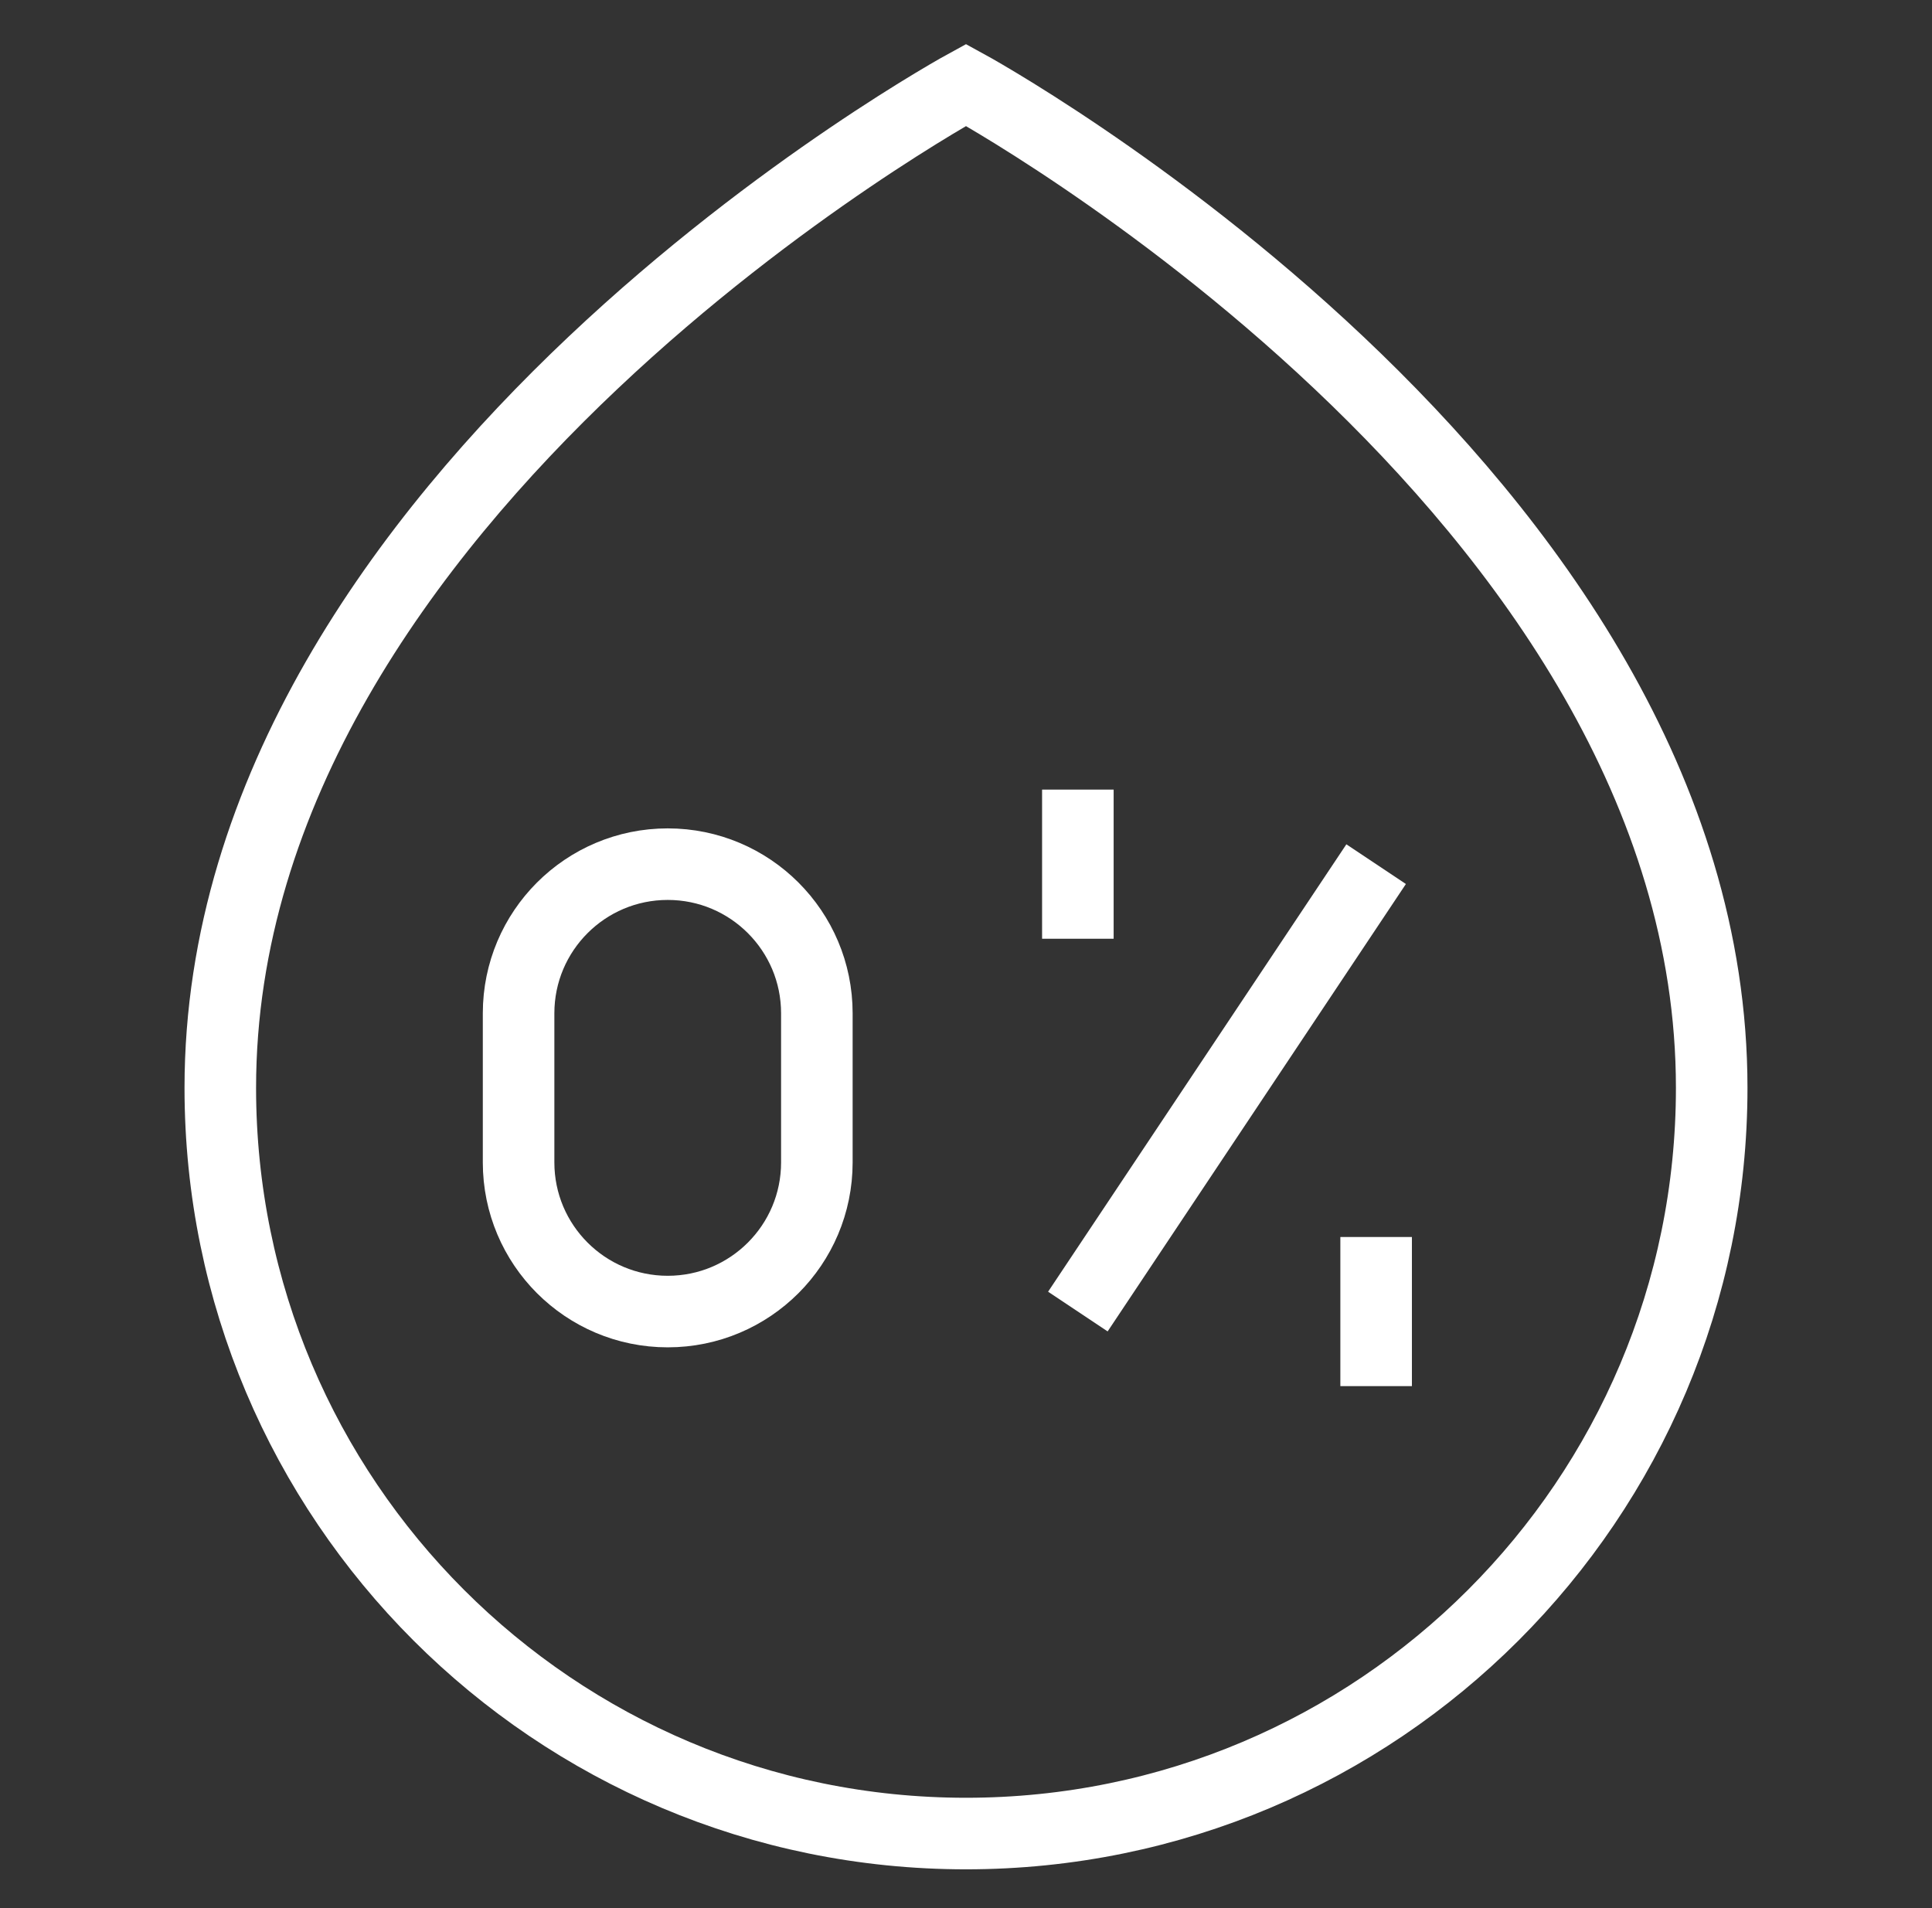
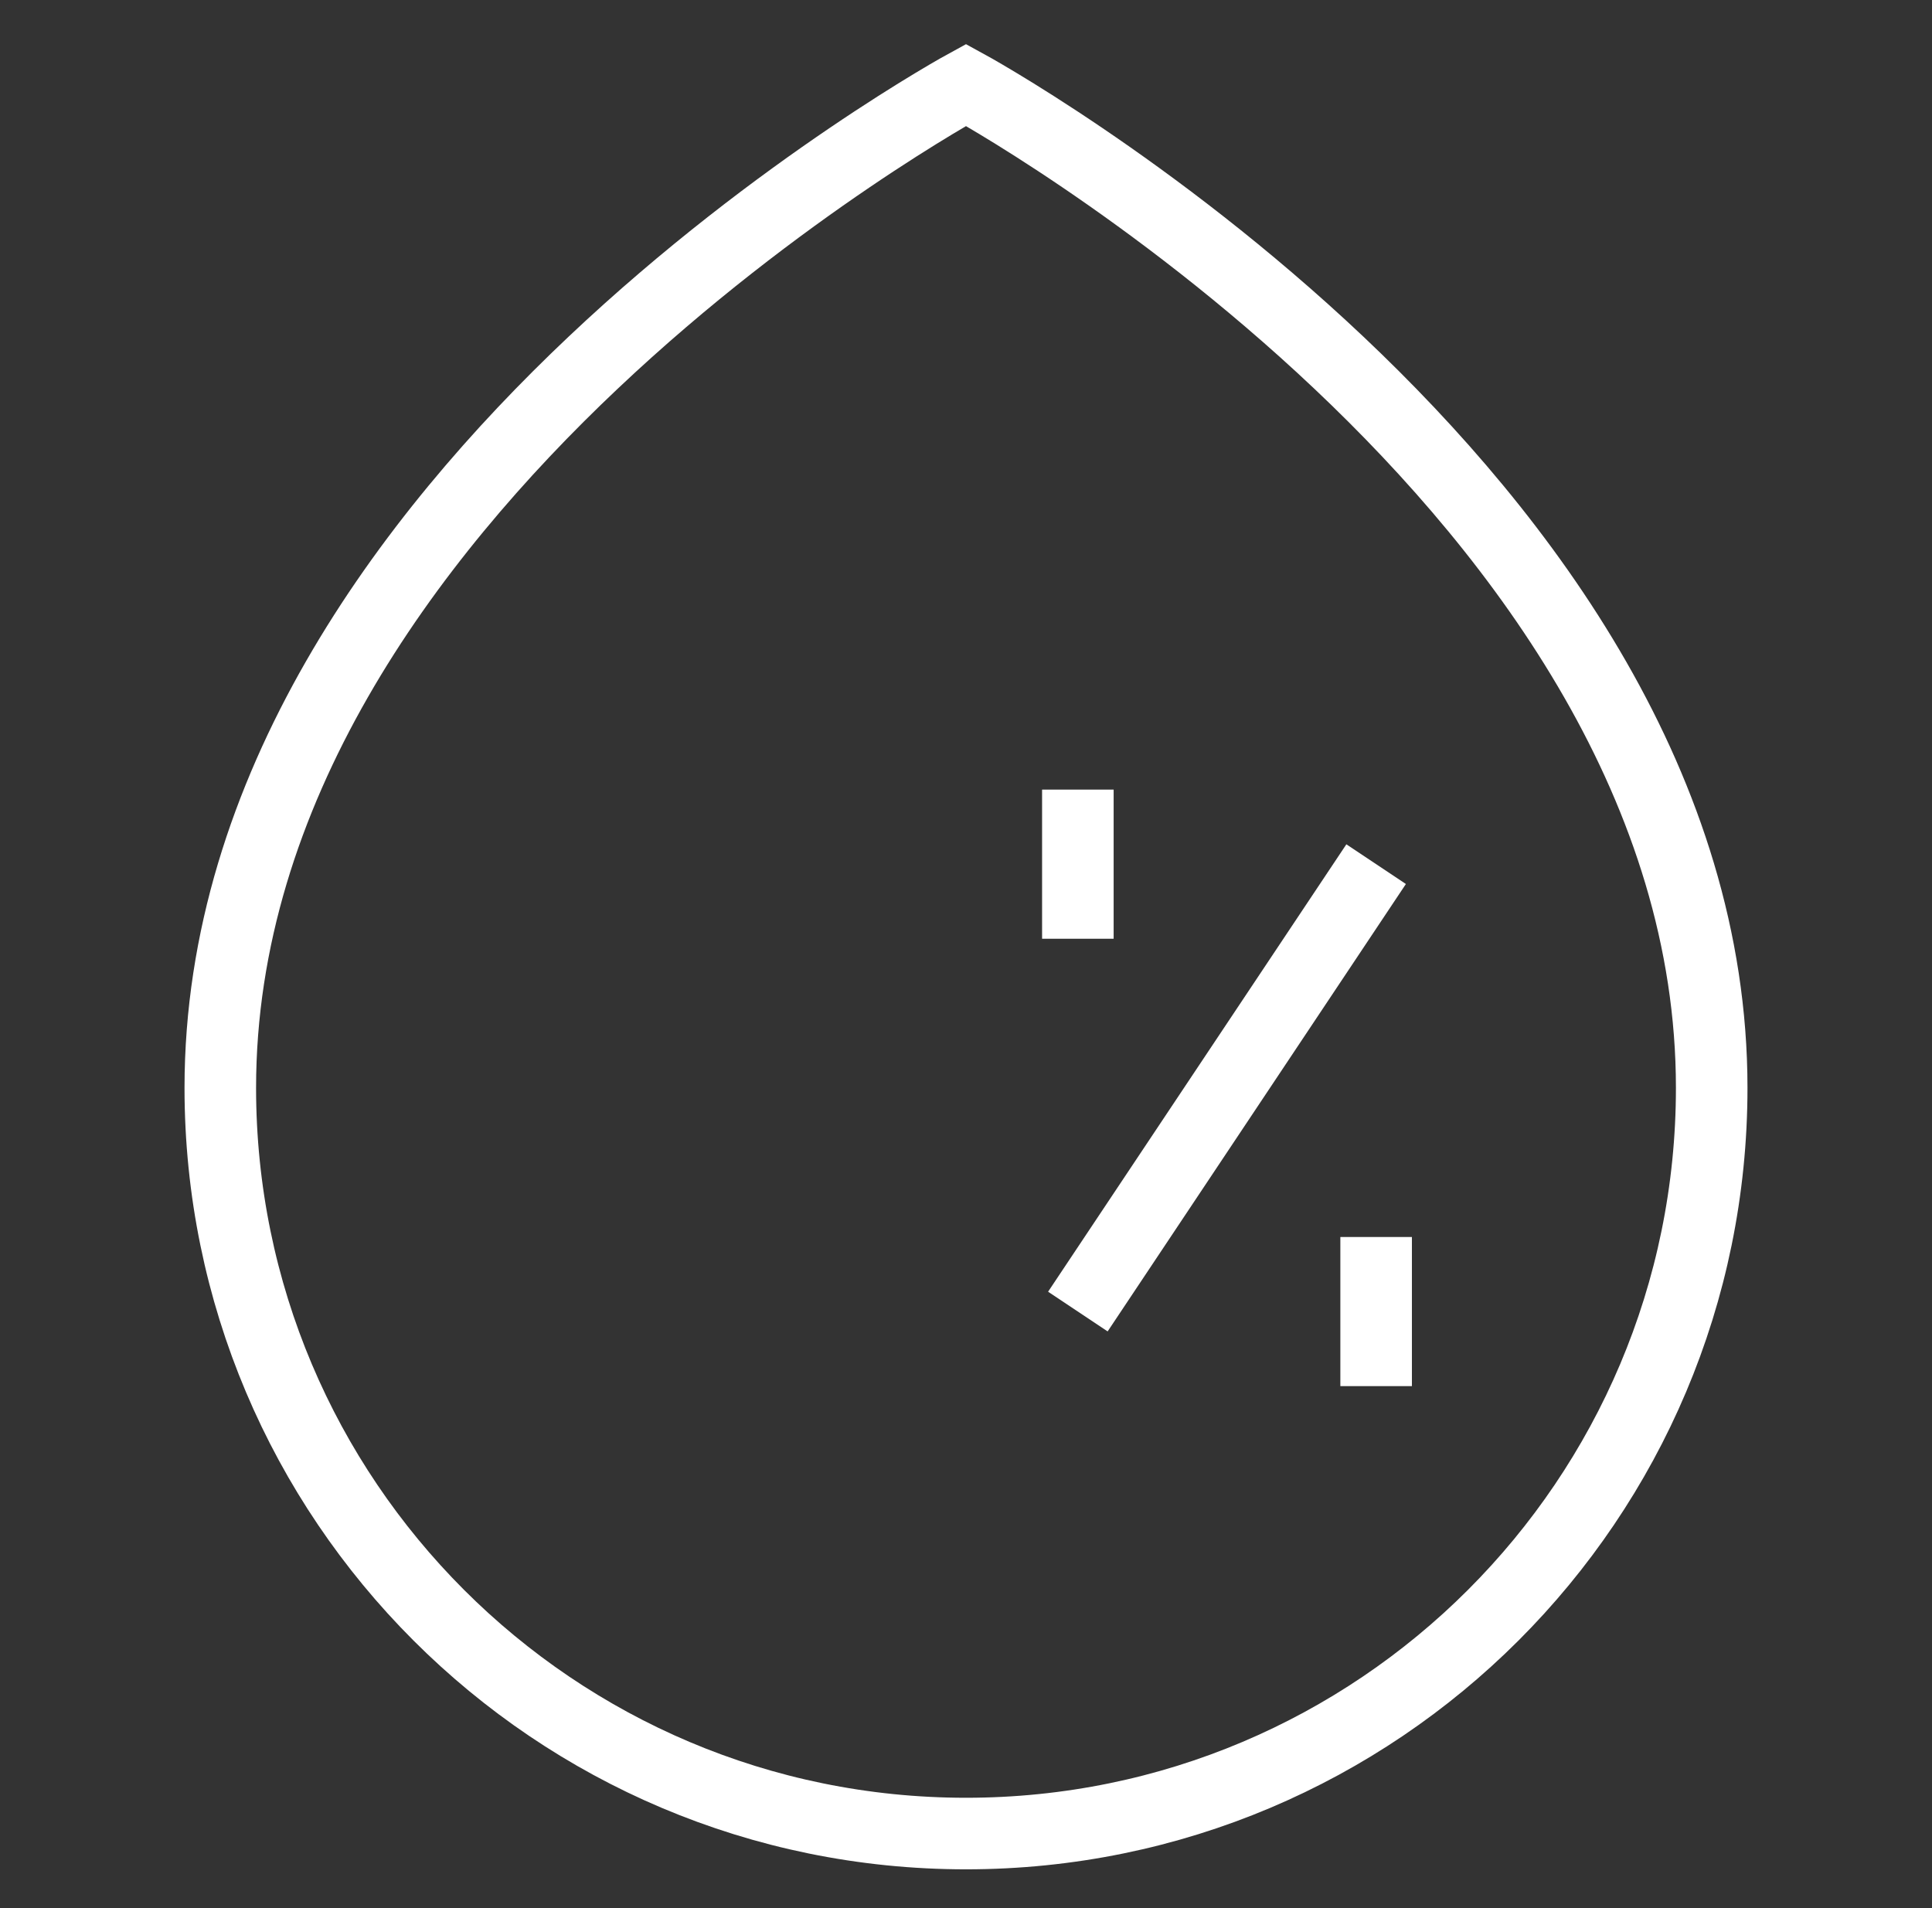
<svg xmlns="http://www.w3.org/2000/svg" width="81" height="80" viewBox="0 0 81 80" fill="none">
  <rect x="0" y="0" width="81" height="80" fill="#333333" stroke="none" />
-   <path d="M27.995 54.989C24.541 54.989 21.742 52.19 21.742 48.736V42.484C21.742 39.031 24.541 36.231 27.995 36.231C31.448 36.231 34.247 39.031 34.247 42.484V48.736C34.247 52.19 31.448 54.989 27.995 54.989Z" stroke="white" stroke-width="3" stroke-miterlimit="10" />
  <path d="M45.19 54.989L57.695 36.231" stroke="white" stroke-width="3" stroke-miterlimit="10" />
  <path d="M45.19 39.358V33.105" stroke="white" stroke-width="3" stroke-miterlimit="10" />
  <path d="M57.695 58.115V51.863" stroke="white" stroke-width="3" stroke-miterlimit="10" />
  <path d="M40.5 76.874C57.767 76.874 71.764 62.877 71.764 45.61C71.764 20.599 40.5 3.561 40.5 3.561C40.5 3.561 9.236 20.599 9.236 45.61C9.236 62.877 23.234 76.874 40.5 76.874Z" stroke="white" stroke-width="3" stroke-miterlimit="10" />
</svg>